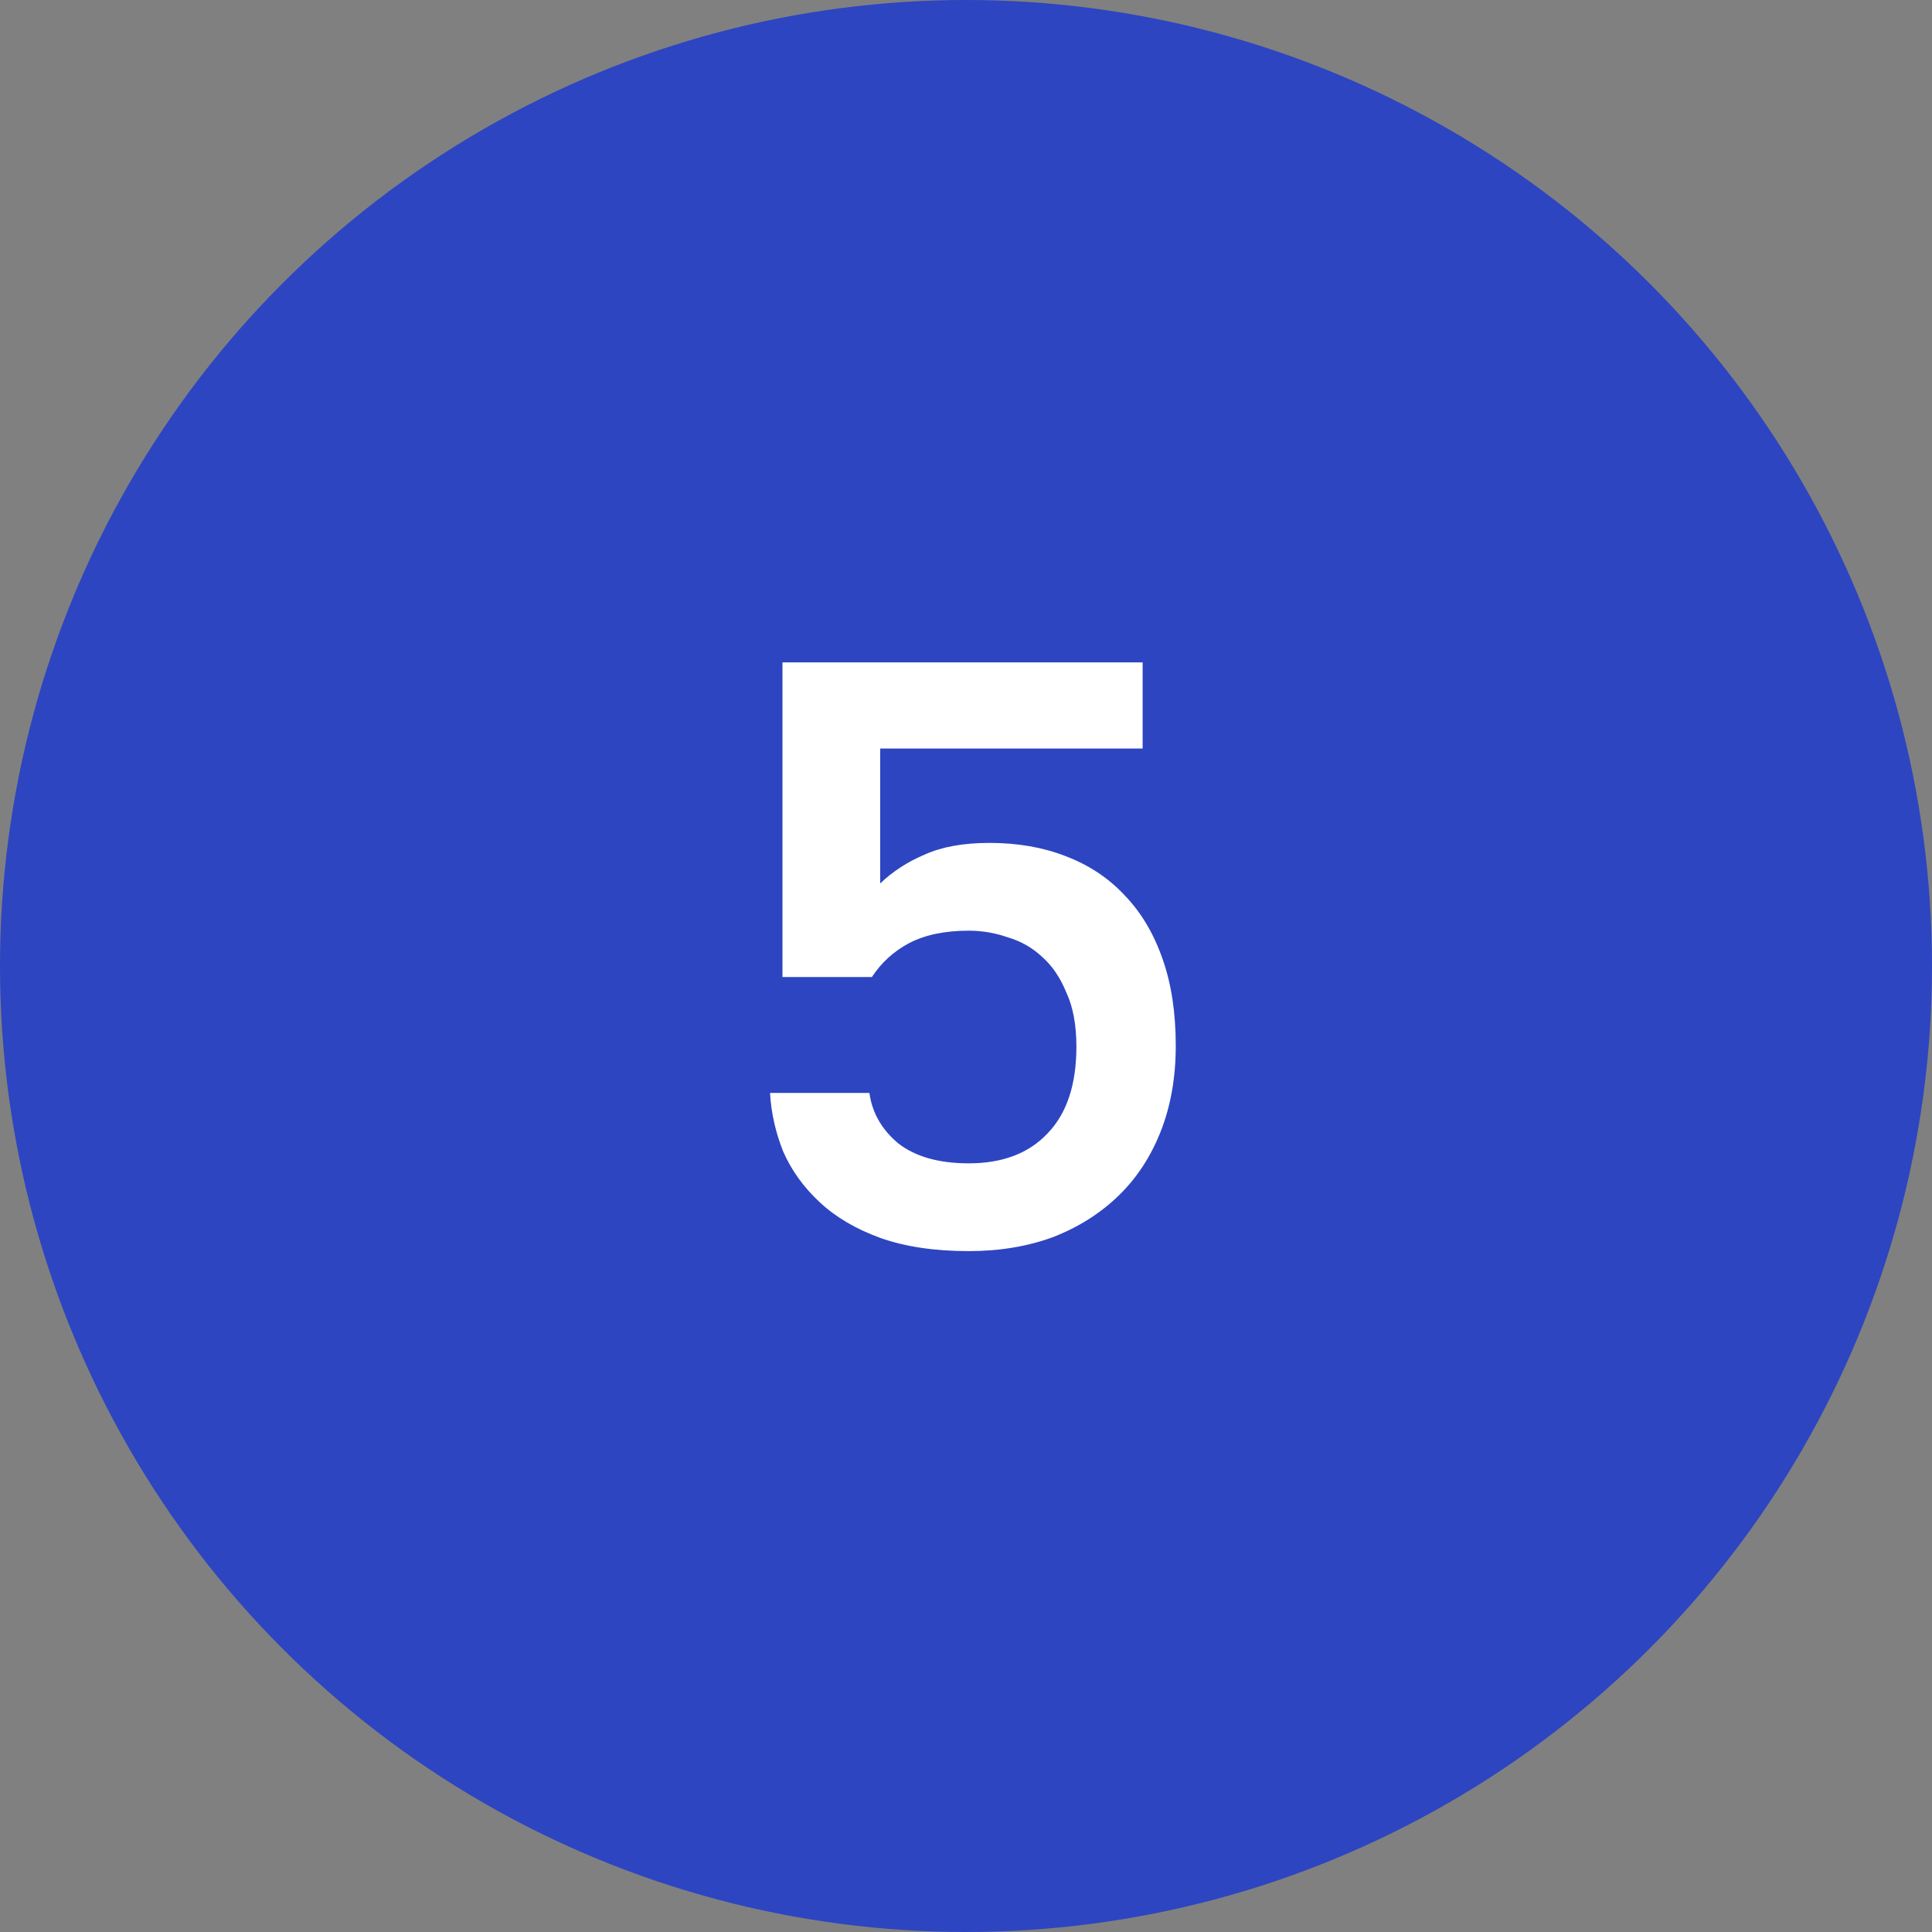
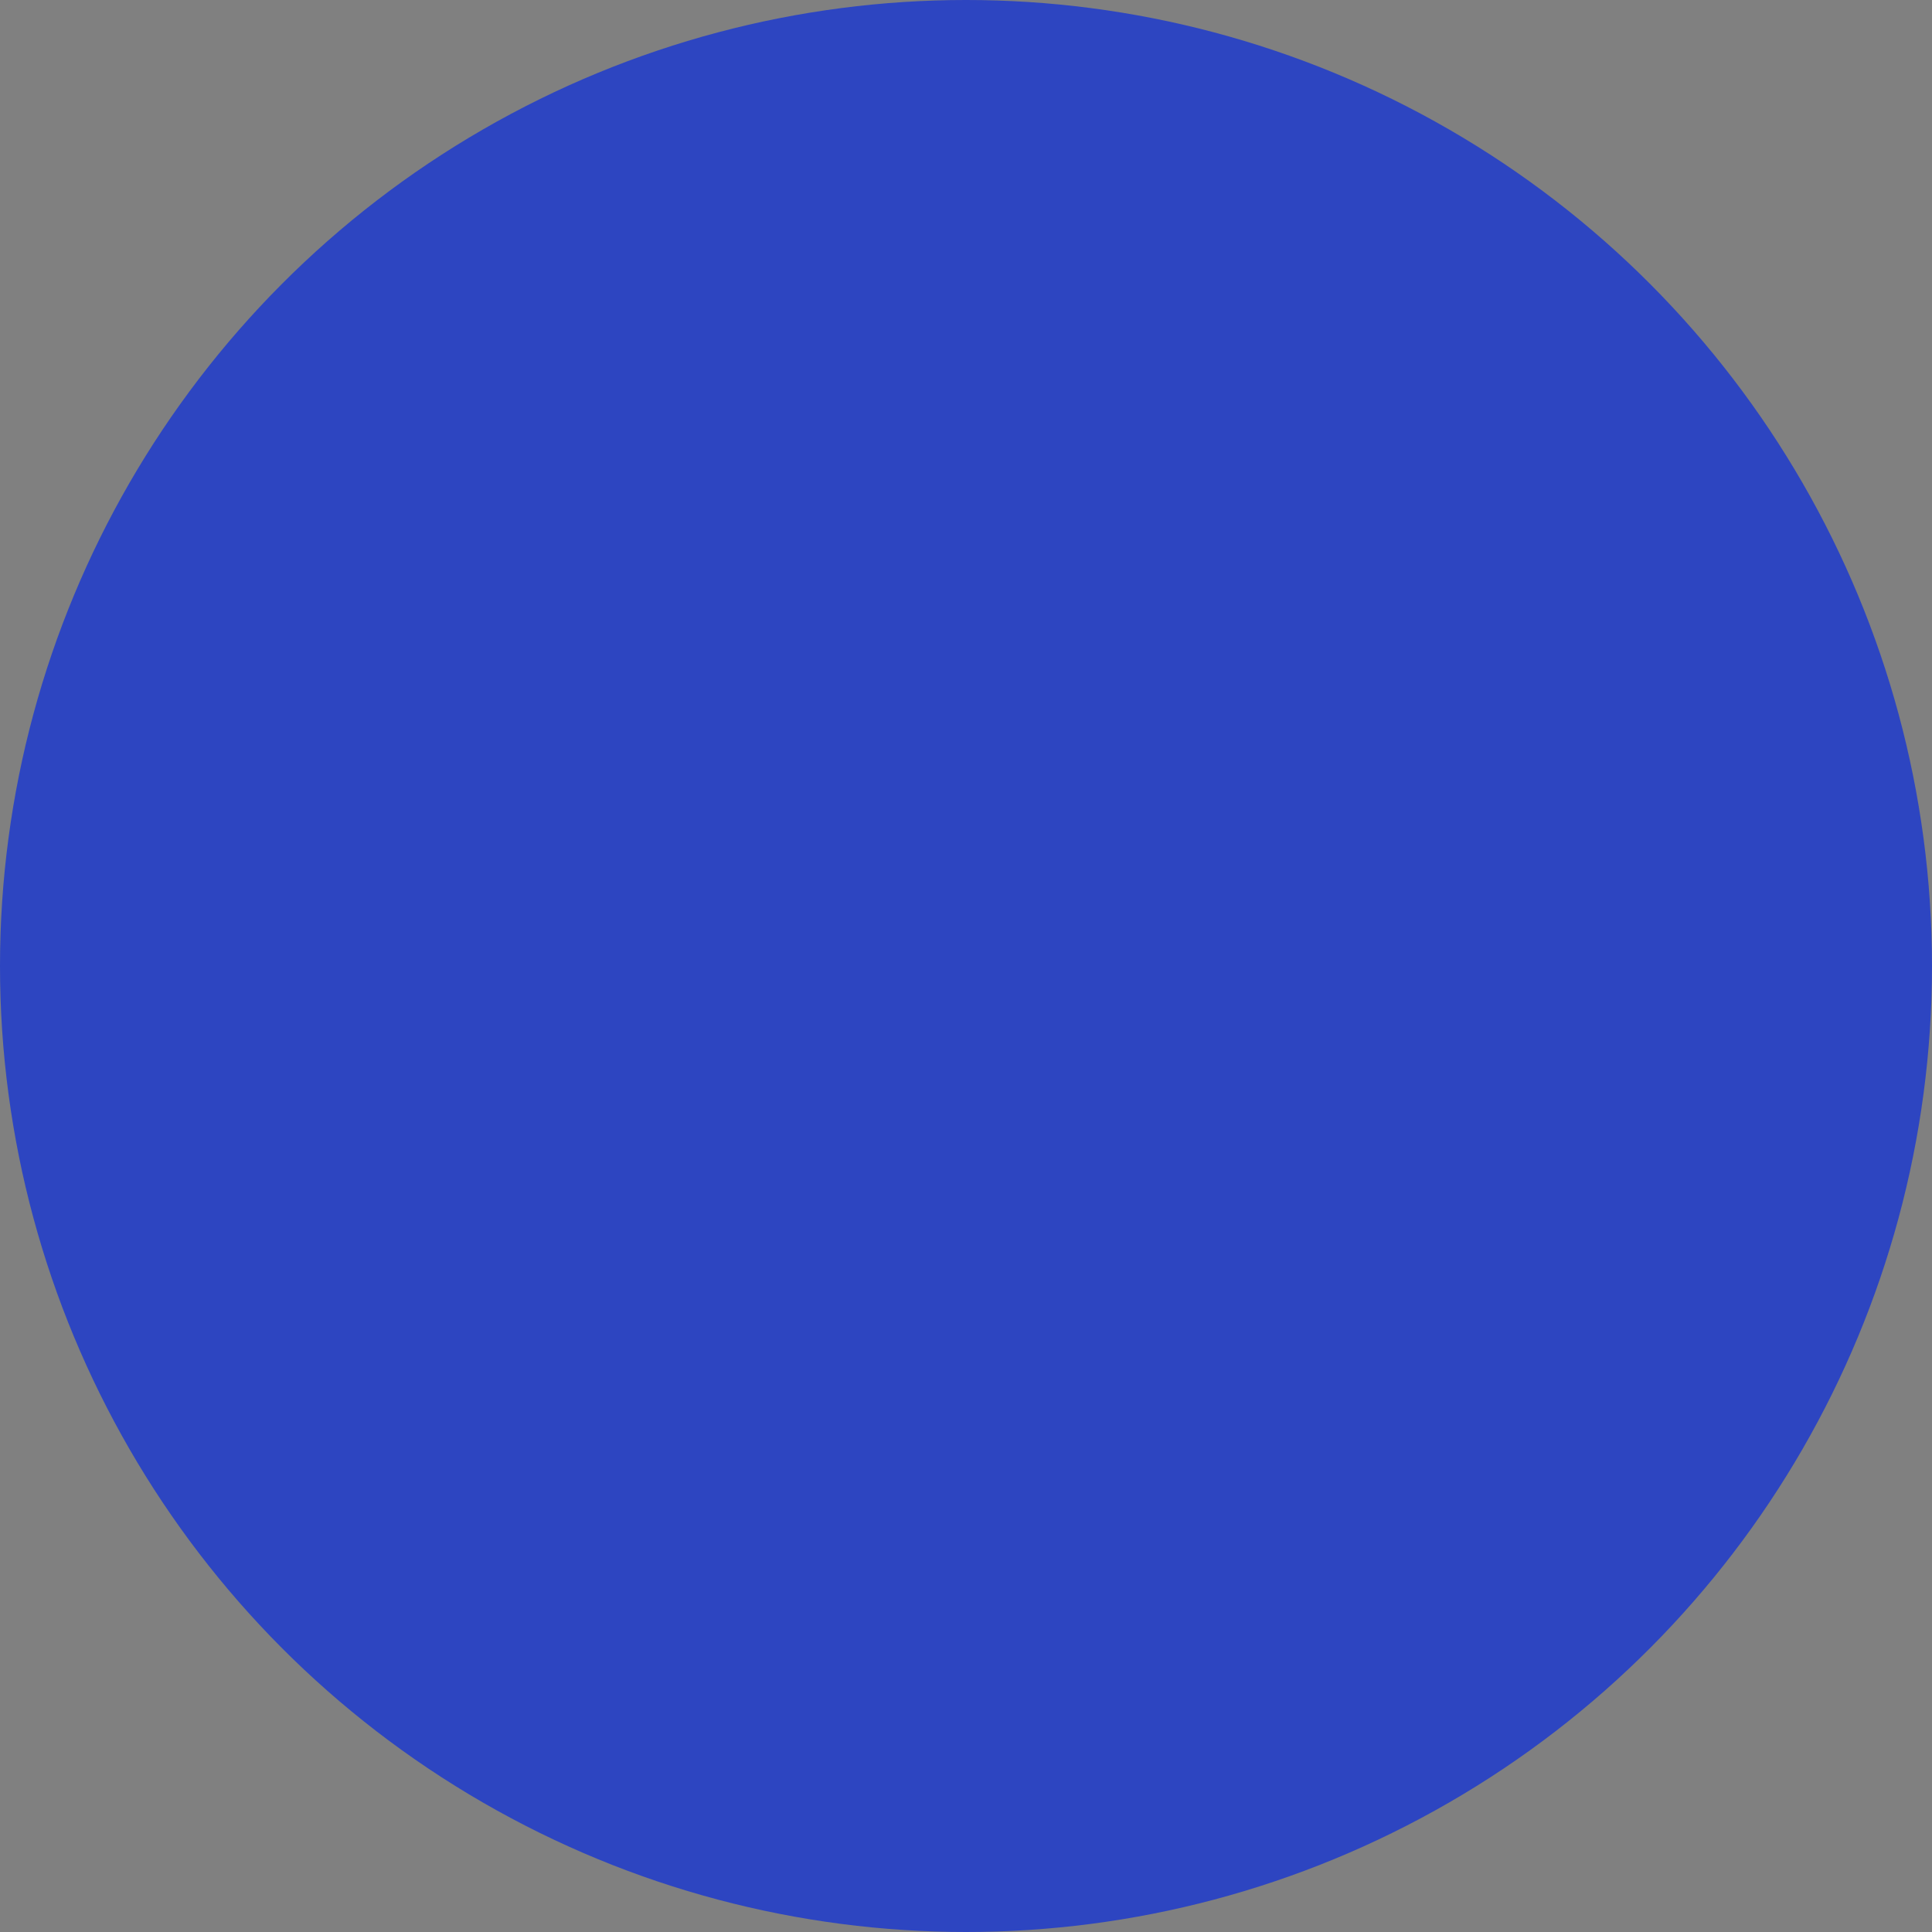
<svg xmlns="http://www.w3.org/2000/svg" width="56" height="56" viewBox="0 0 56 56" fill="none">
  <rect x="0" y="0" width="56" height="56" fill="#808080" stroke="none" />
  <circle cx="28" cy="28" r="28" fill="#2D45C1" />
-   <path d="M28.08 36.264C27.088 36.264 26.232 36.136 25.512 35.88C24.808 35.624 24.224 35.28 23.76 34.848C23.296 34.416 22.944 33.928 22.704 33.384C22.48 32.824 22.352 32.256 22.32 31.68H25.2C25.28 32.256 25.56 32.744 26.04 33.144C26.536 33.528 27.216 33.72 28.08 33.72C29.056 33.72 29.816 33.432 30.36 32.856C30.92 32.28 31.2 31.44 31.2 30.336C31.2 29.712 31.104 29.192 30.912 28.776C30.736 28.344 30.504 28 30.216 27.744C29.928 27.472 29.592 27.28 29.208 27.168C28.84 27.04 28.464 26.976 28.08 26.976C27.392 26.976 26.816 27.096 26.352 27.336C25.904 27.576 25.544 27.904 25.272 28.32H22.68V19.2H33.12V21.696H25.512V25.608C25.88 25.256 26.312 24.976 26.808 24.768C27.304 24.544 27.928 24.432 28.68 24.432C29.496 24.432 30.232 24.56 30.888 24.816C31.56 25.072 32.128 25.448 32.592 25.944C33.072 26.44 33.44 27.056 33.696 27.792C33.952 28.512 34.08 29.352 34.08 30.312C34.08 31.224 33.936 32.048 33.648 32.784C33.36 33.52 32.952 34.144 32.424 34.656C31.896 35.168 31.264 35.568 30.528 35.856C29.792 36.128 28.976 36.264 28.08 36.264Z" fill="white" />
</svg>